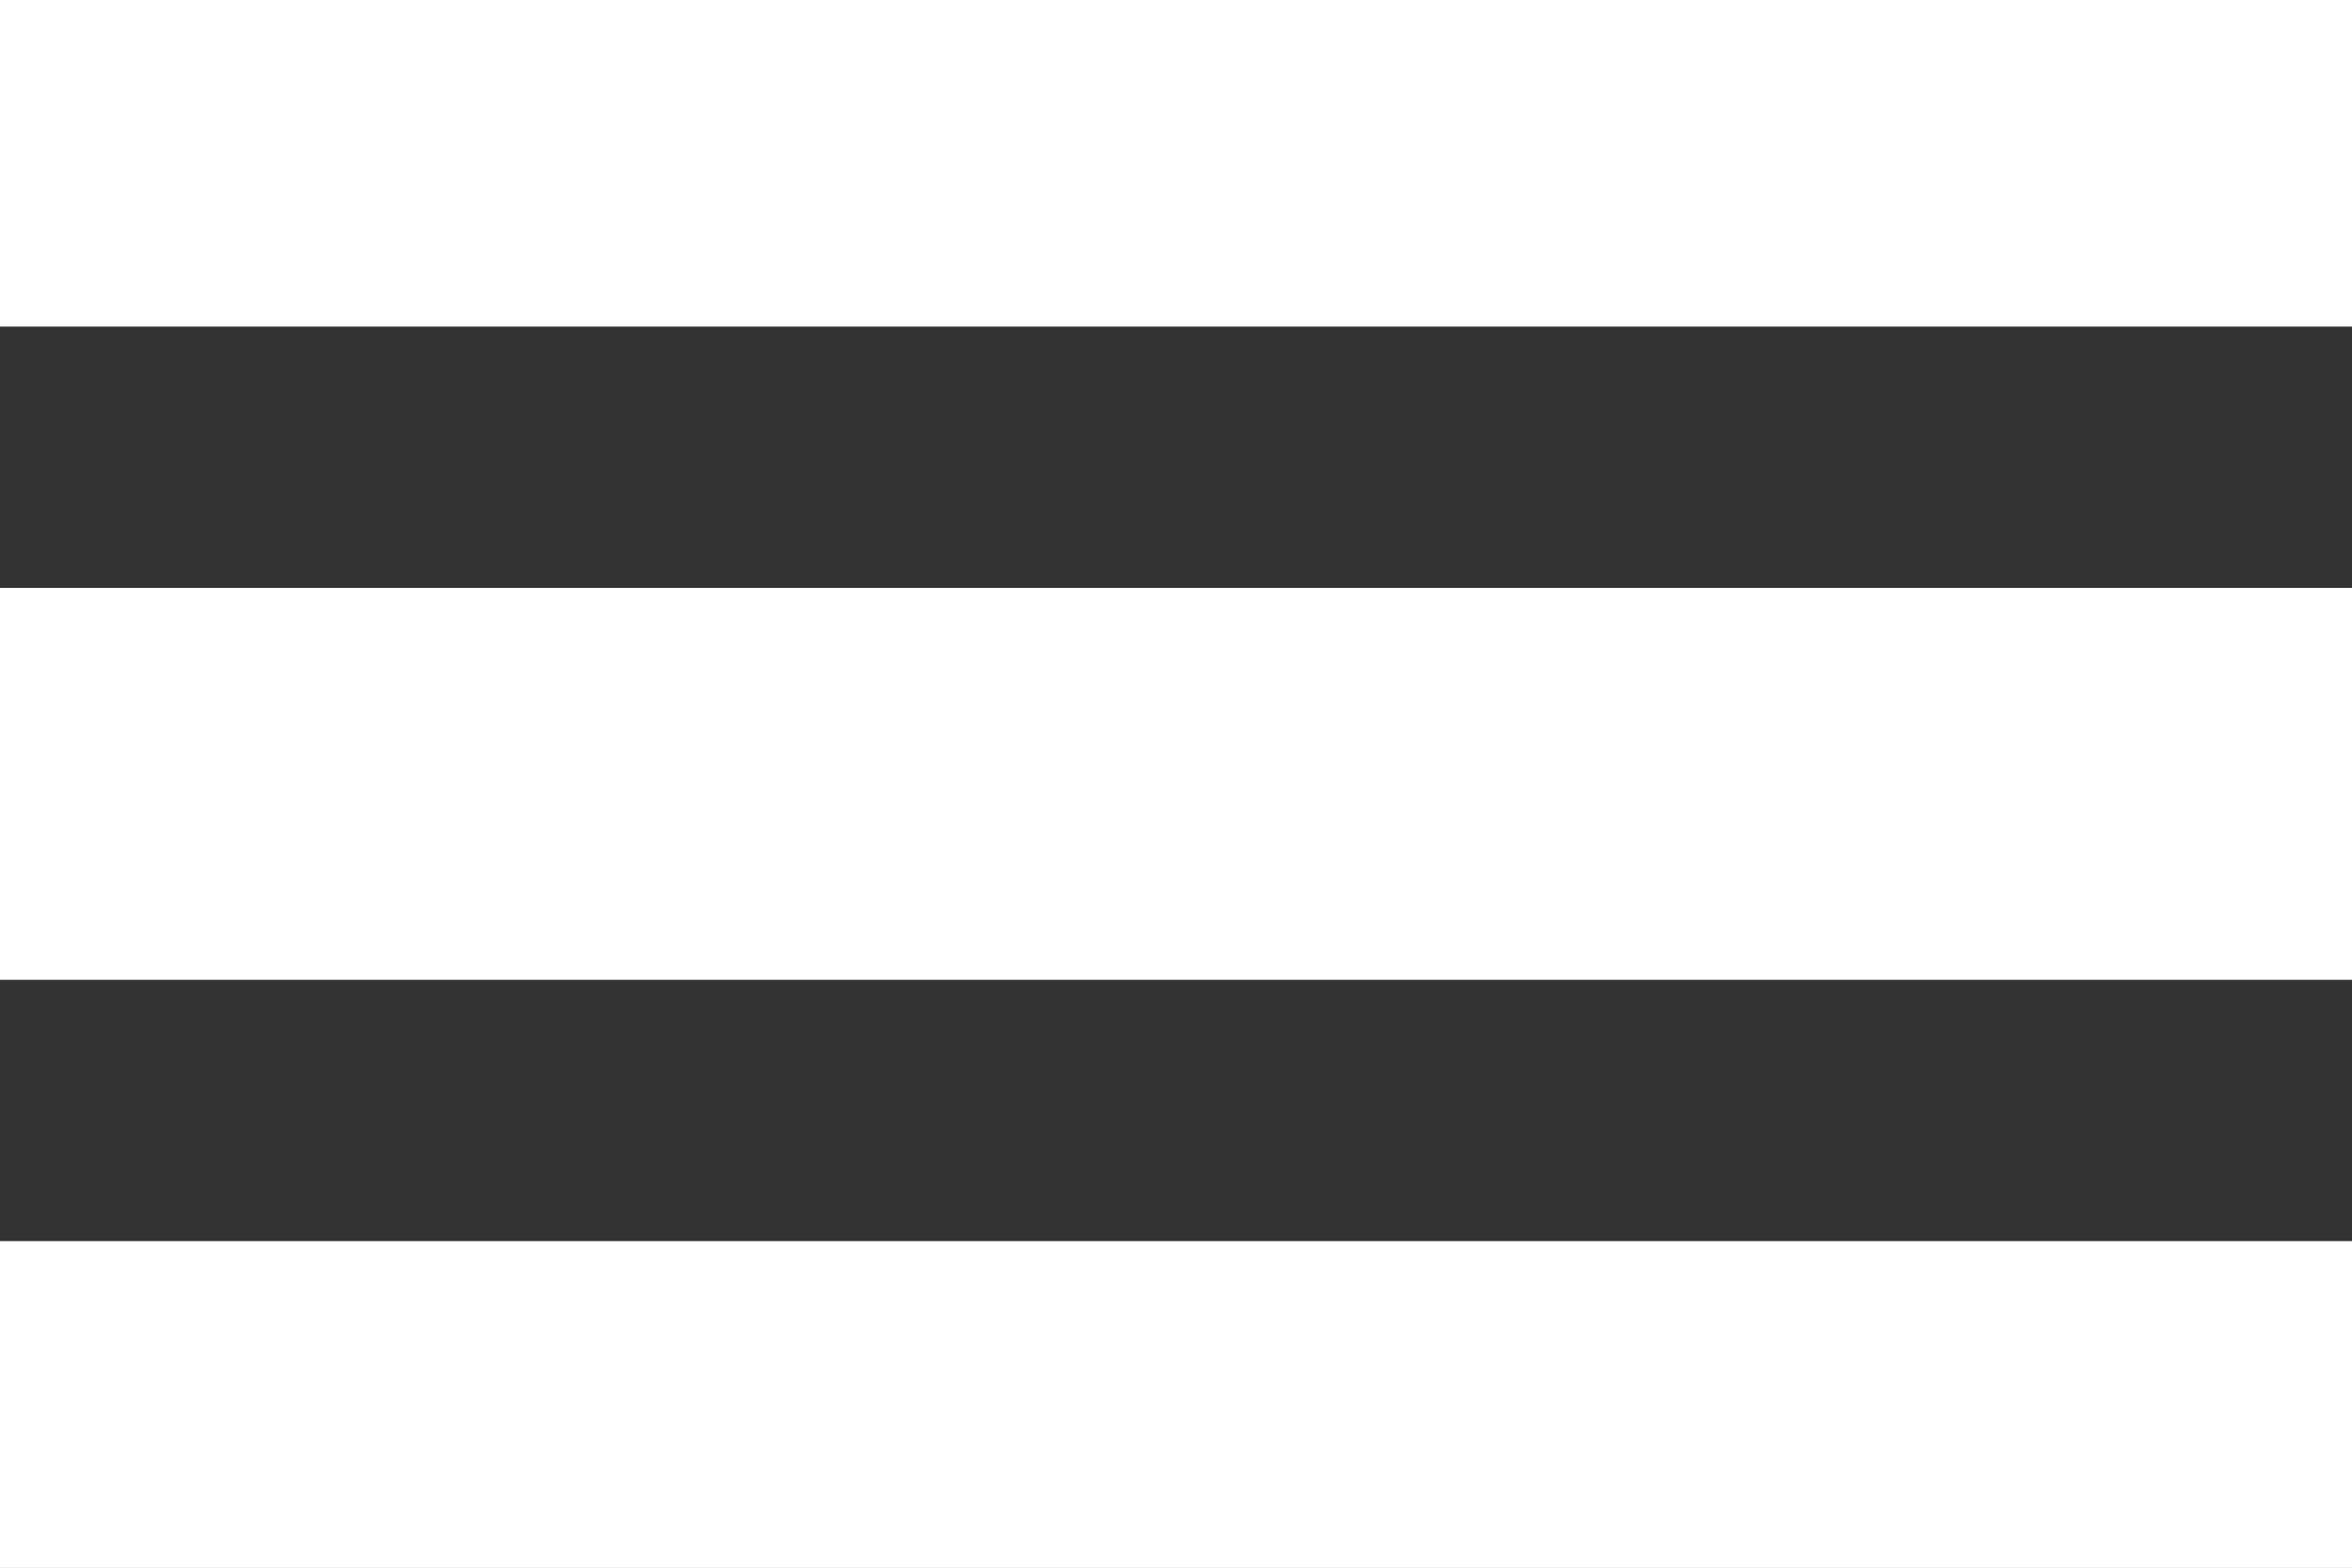
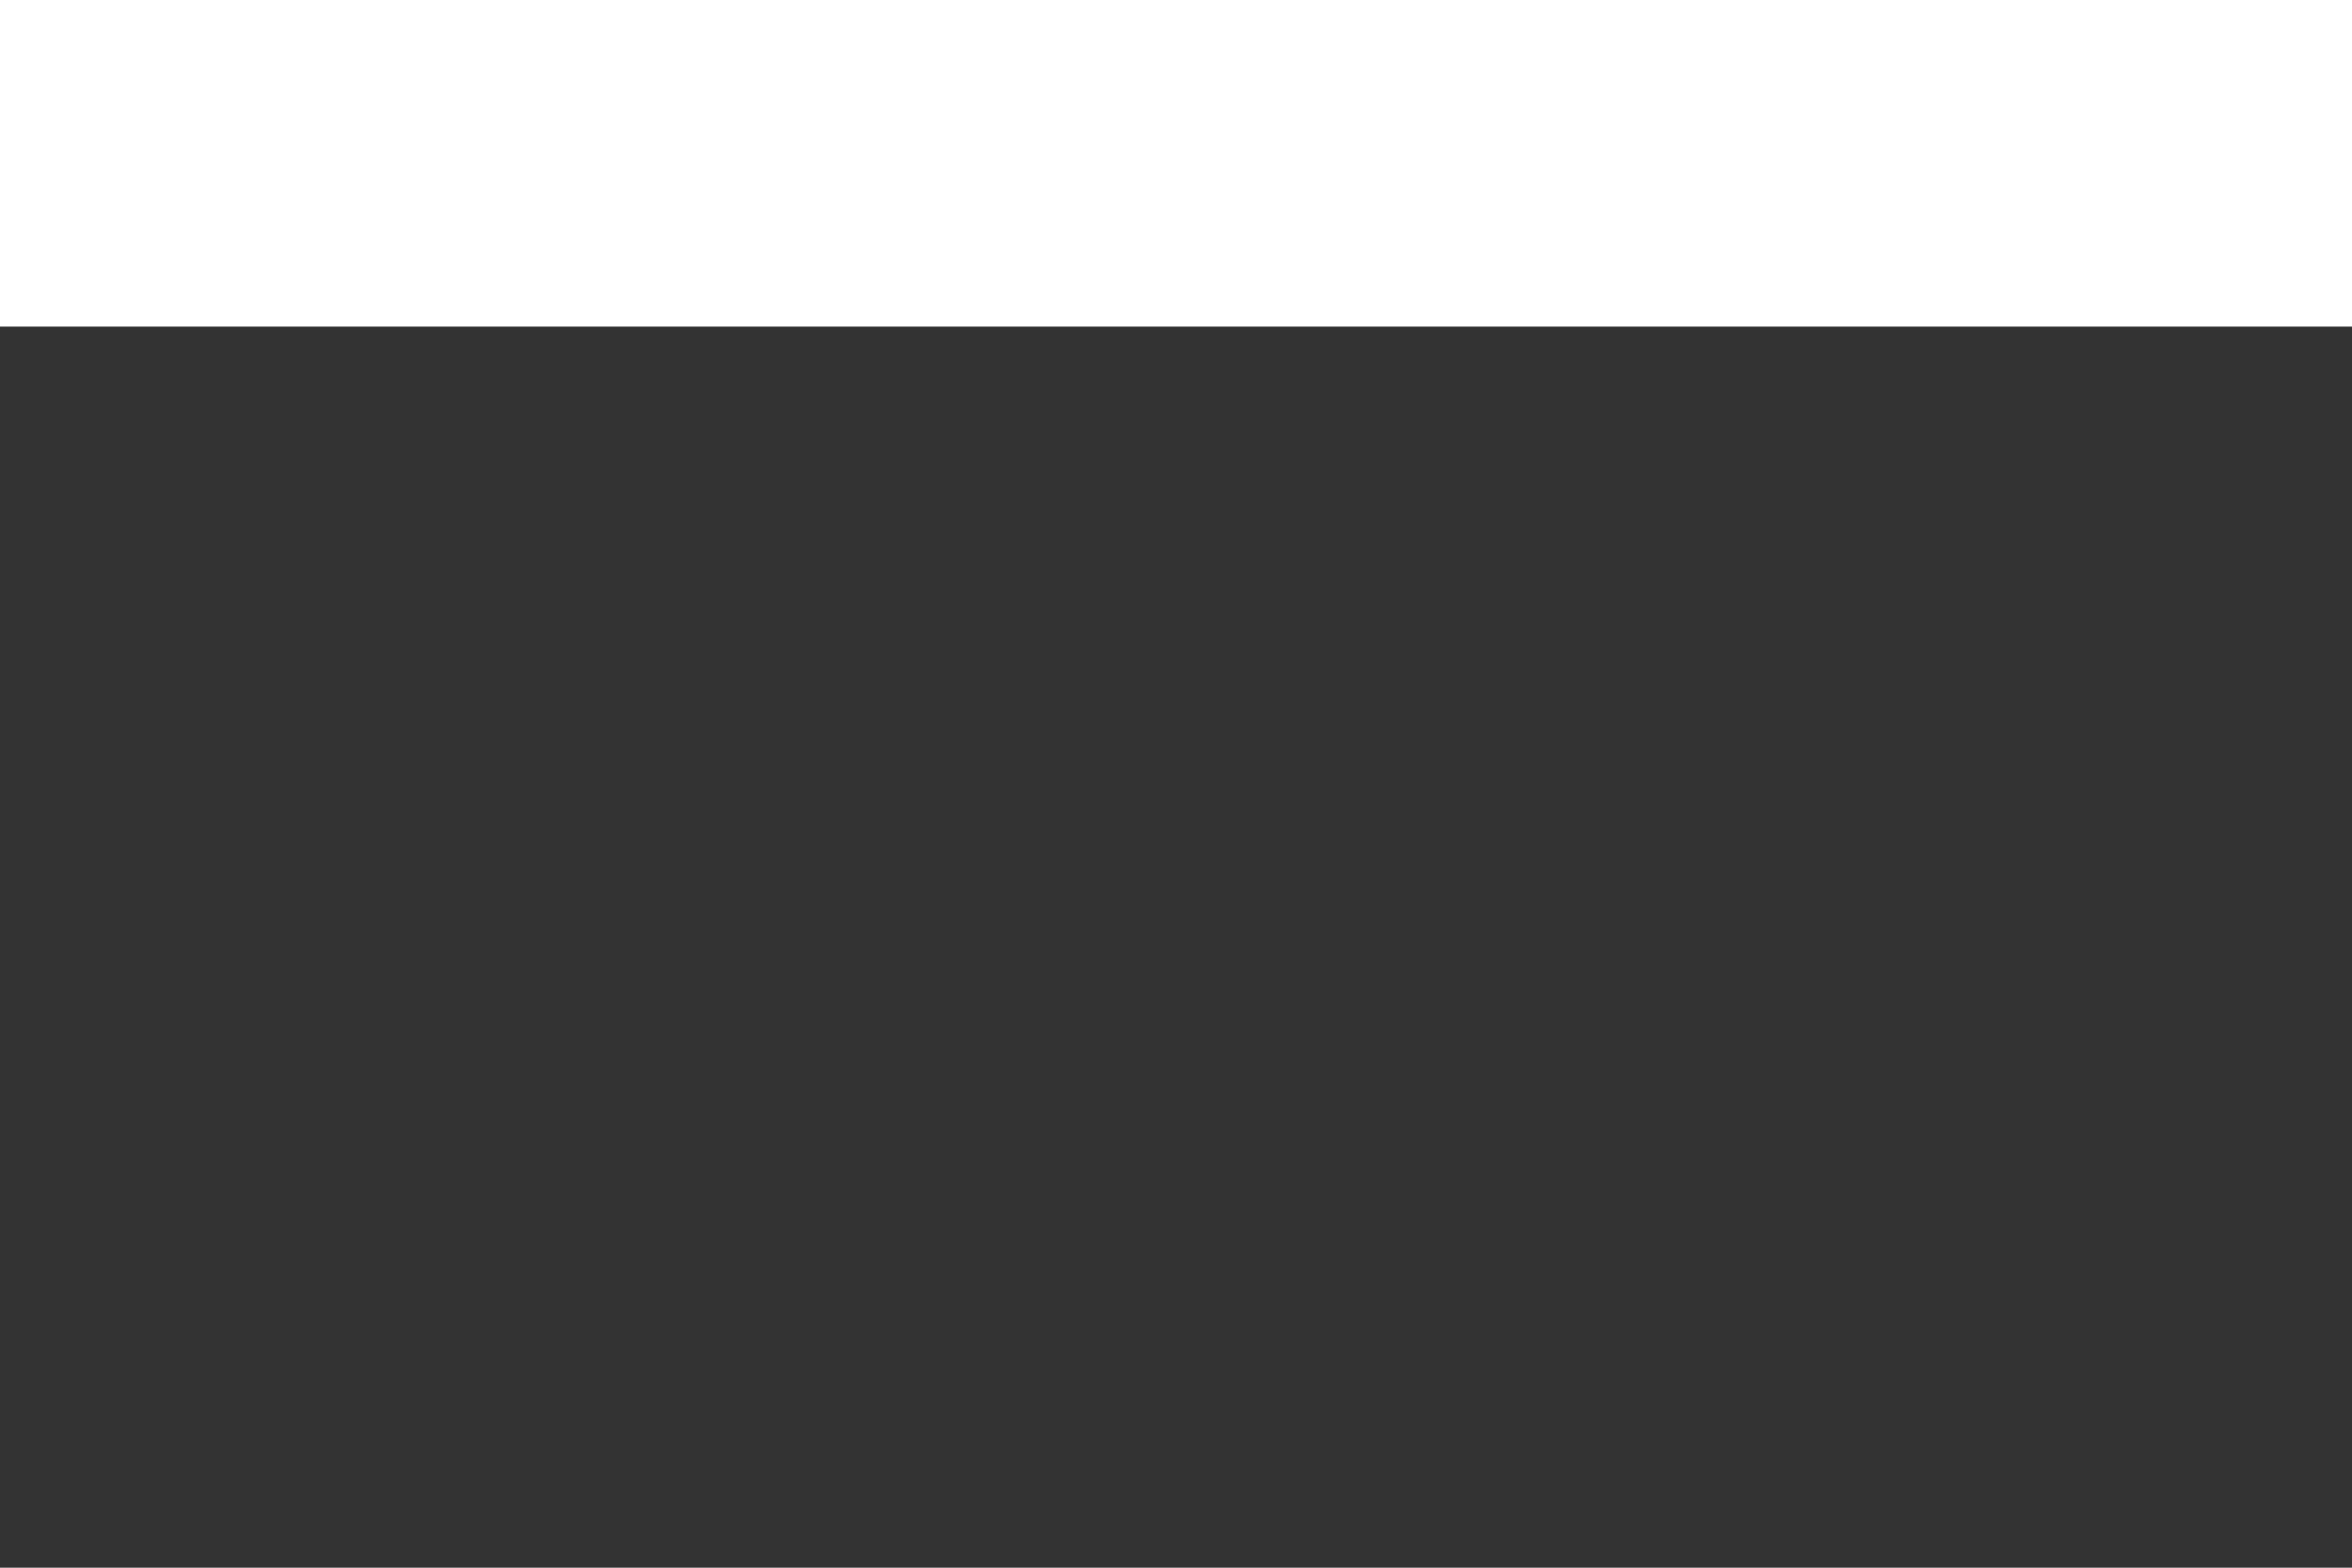
<svg xmlns="http://www.w3.org/2000/svg" version="1.1" id="Burgerbutton" x="0px" y="0px" width="18px" height="12px" viewBox="0 0 18 12" enable-background="new 0 0 18 12" xml:space="preserve">
  <rect x="0" y="0" width="18" height="12" fill="#333333" stroke="none" />
-   <path fill="none" d="z" />
  <g id="burgerbutton_lines">
    <rect width="18" height="2" stroke="white" fill="white" />
-     <rect y="5" width="18" height="2" stroke="white" fill="white" />
-     <rect y="10" width="18" height="2" stroke="white" fill="white" />
  </g>
-   <path fill="none" d="z" />
</svg>